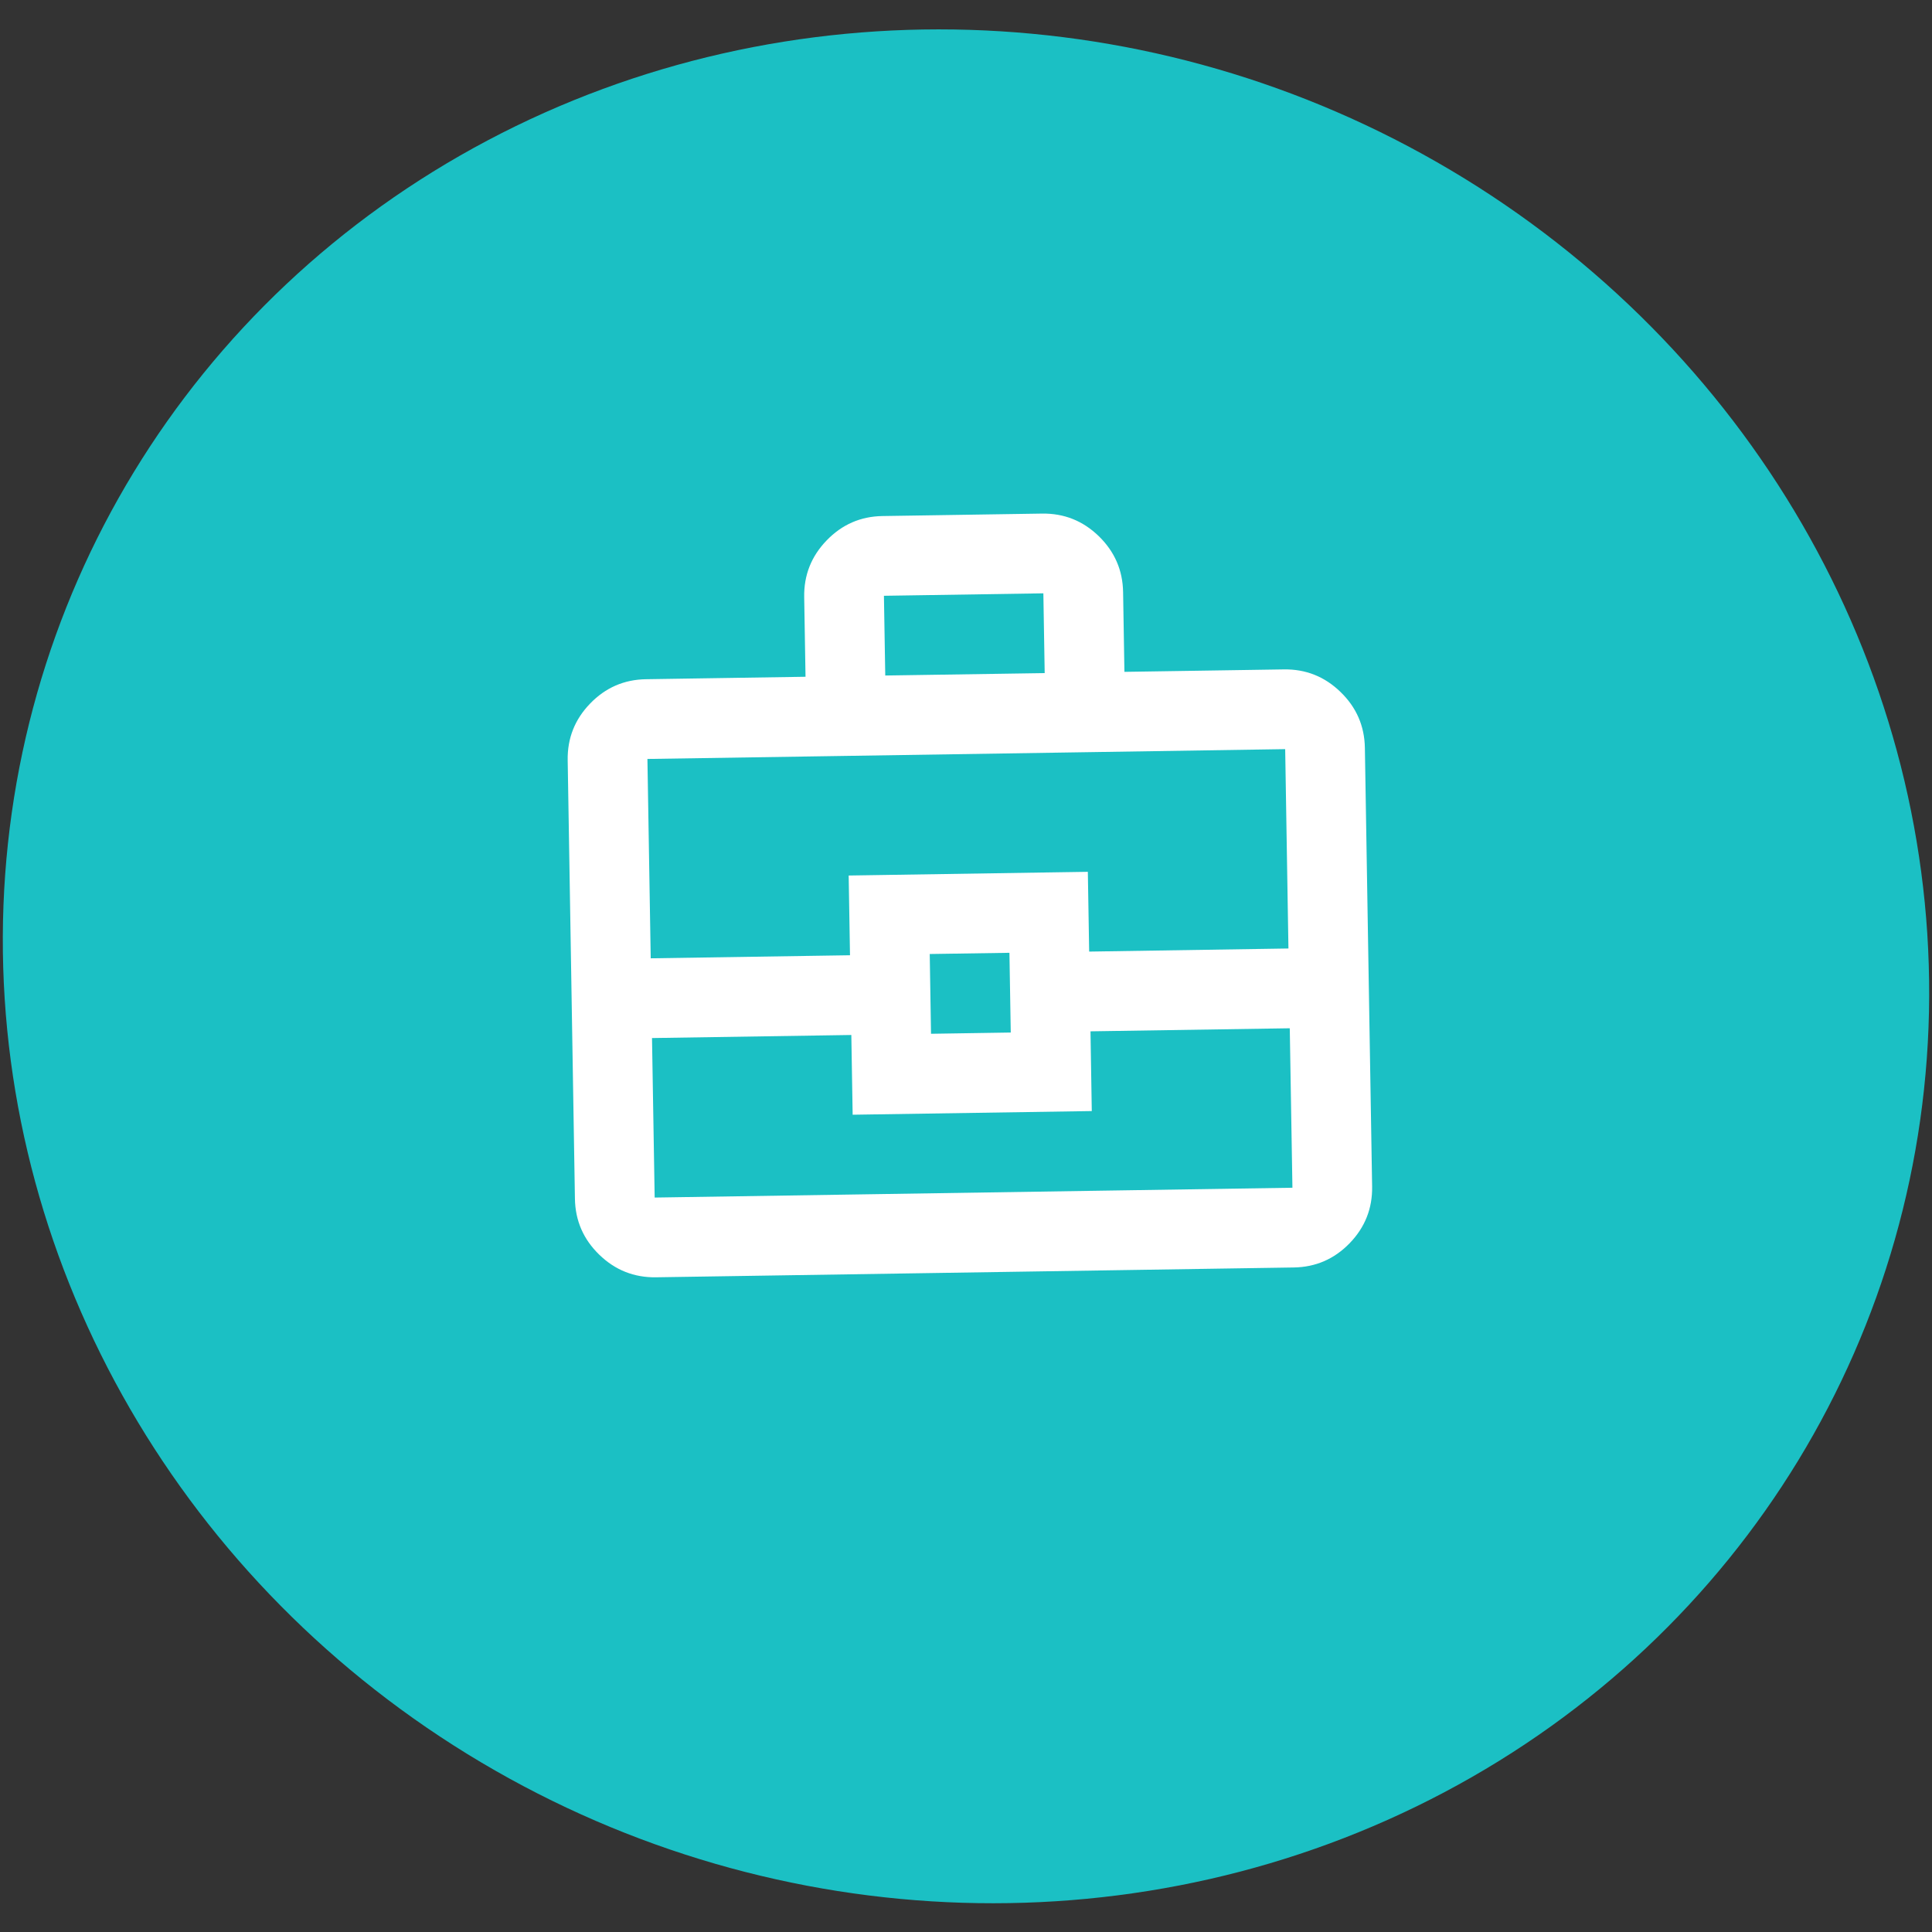
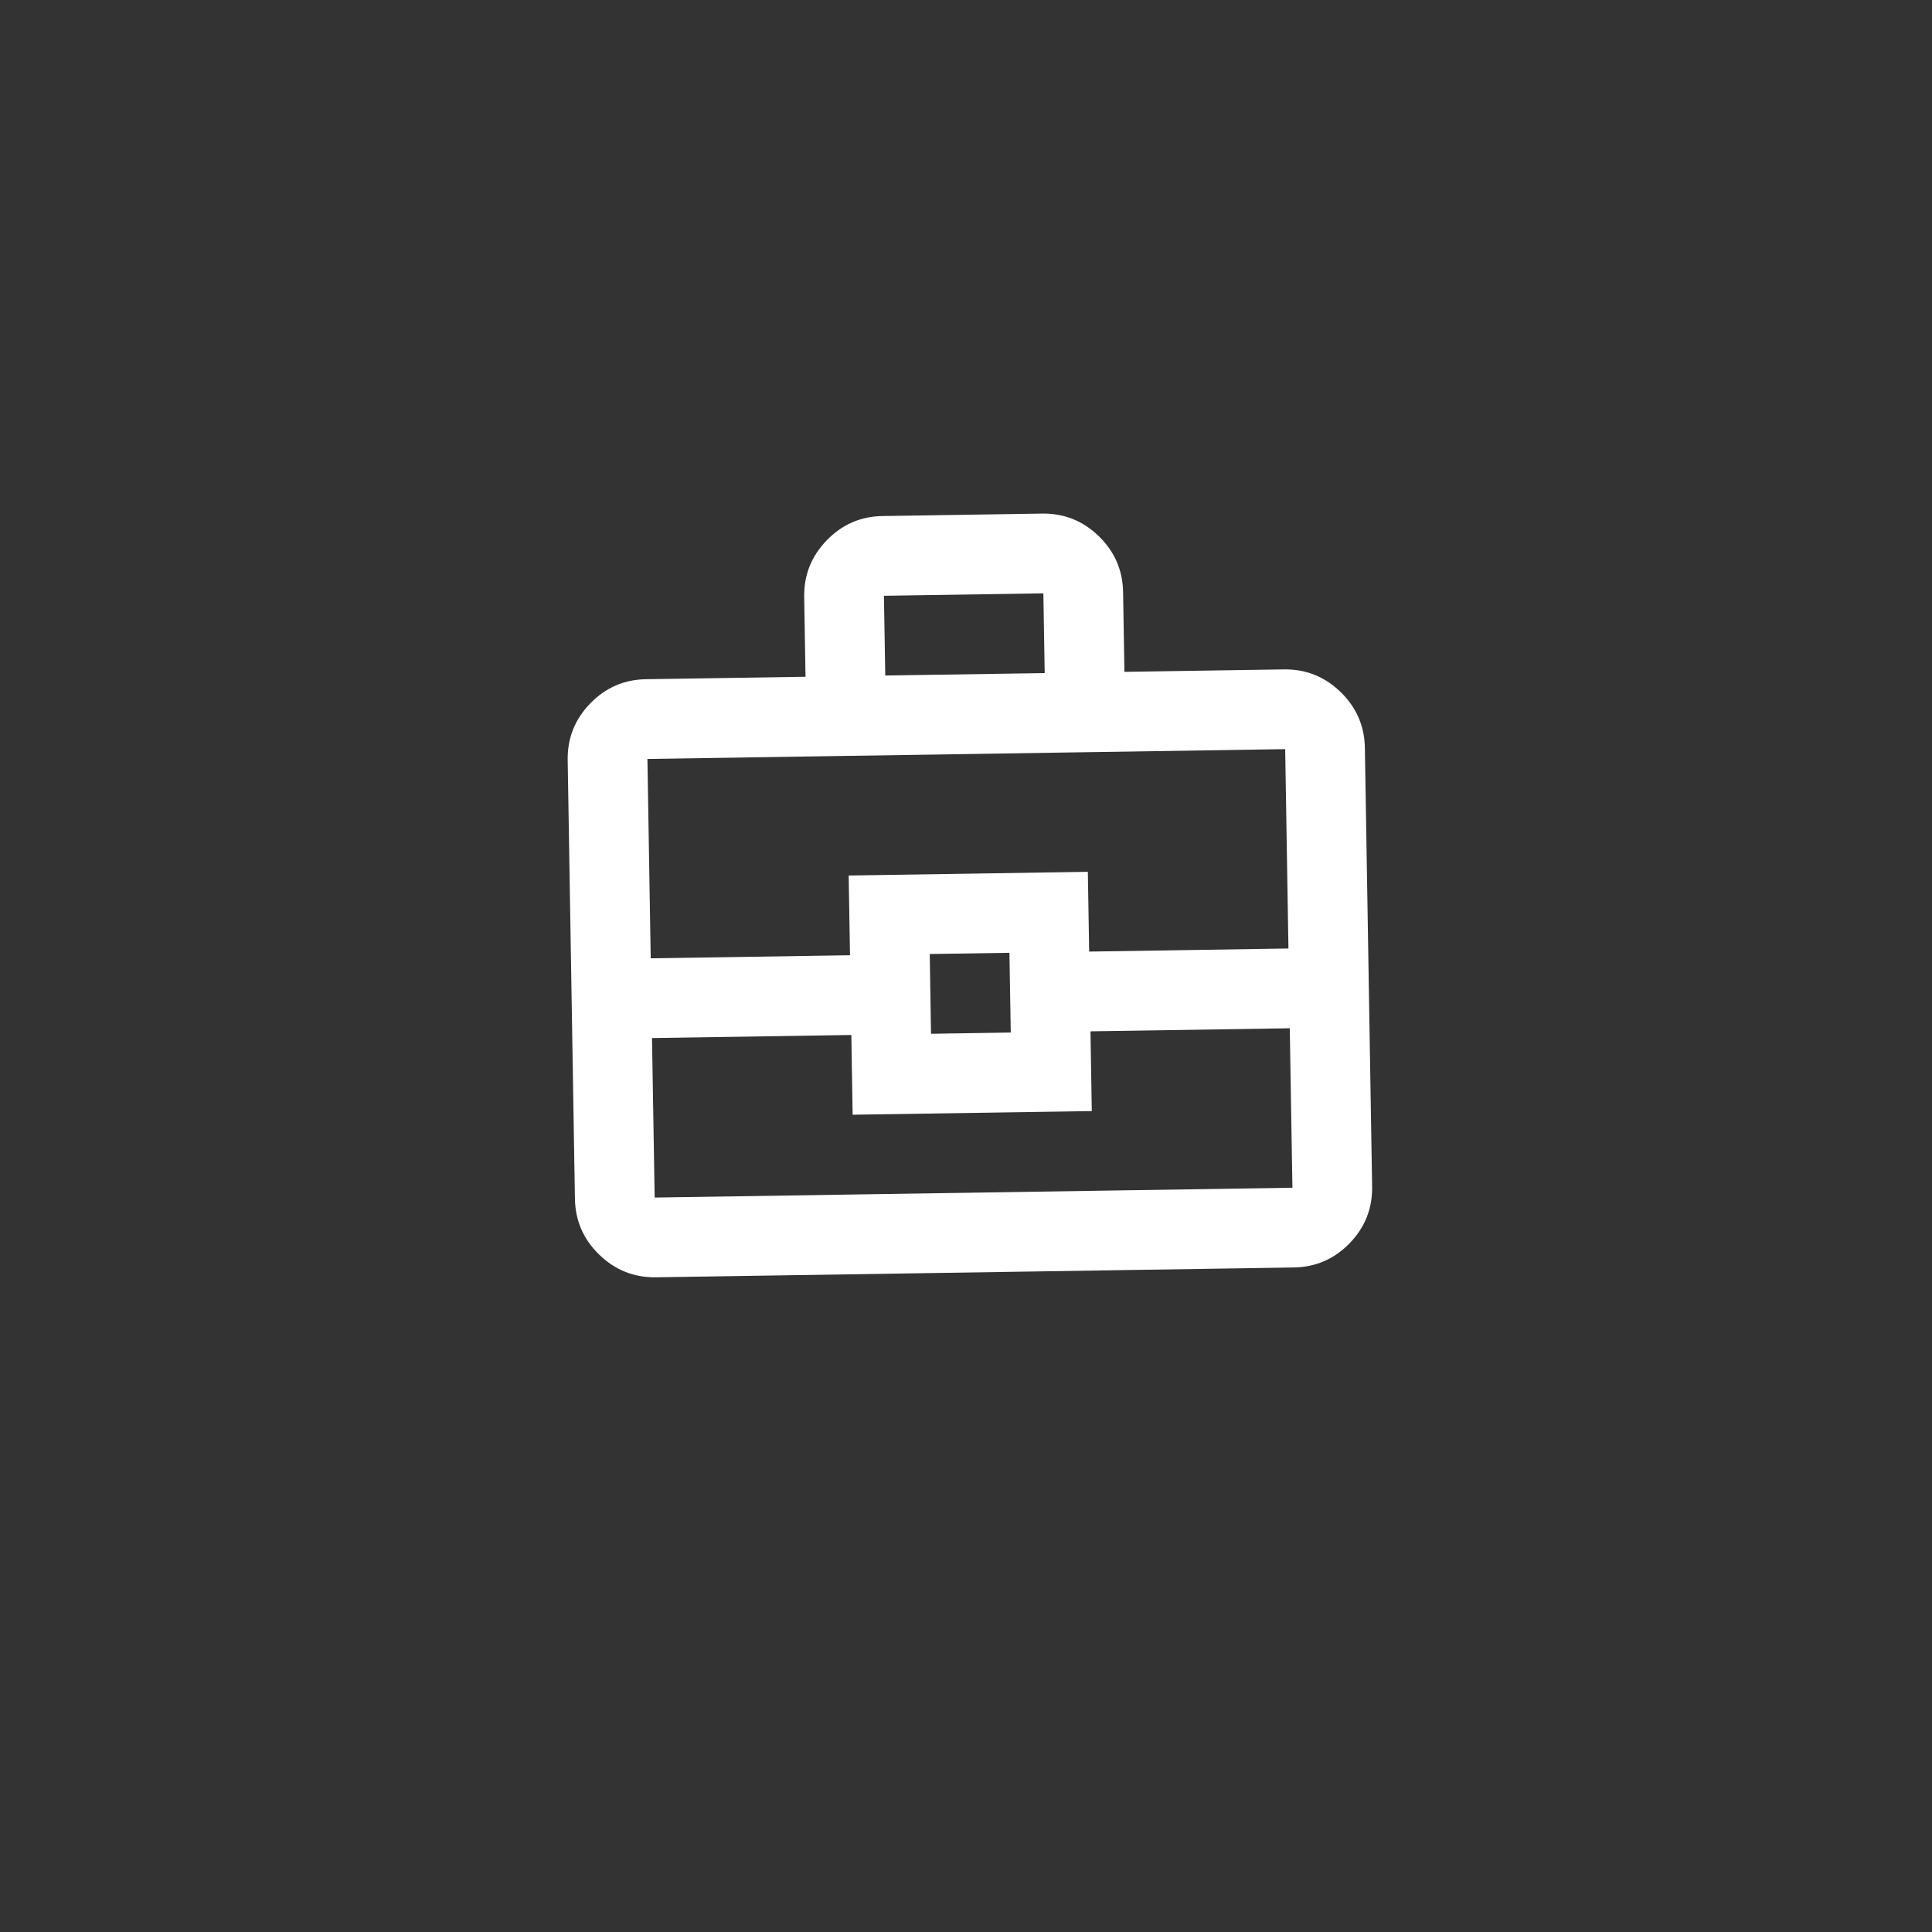
<svg xmlns="http://www.w3.org/2000/svg" width="48" height="48" viewBox="0 0 48 48" fill="none">
  <rect x="0" y="0" width="48" height="48" fill="#333333" stroke="none" />
-   <ellipse cx="23.93" cy="23.266" rx="23.93" ry="23.266" transform="matrix(1 0.031 -0.004 1 0.163 0)" fill="#1BC0C4" />
-   <path d="M16.298 31.734C15.753 31.742 15.283 31.555 14.889 31.173C14.495 30.791 14.293 30.328 14.284 29.783L14.104 18.887C14.095 18.342 14.281 17.872 14.663 17.478C15.044 17.084 15.507 16.883 16.052 16.875L20.013 16.814L19.98 14.833C19.971 14.288 20.158 13.819 20.539 13.425C20.921 13.03 21.384 12.829 21.928 12.821L25.89 12.76C26.434 12.752 26.904 12.938 27.298 13.32C27.692 13.703 27.894 14.166 27.903 14.711L27.936 16.692L31.897 16.631C32.441 16.623 32.911 16.809 33.305 17.192C33.7 17.574 33.901 18.037 33.91 18.582L34.09 29.479C34.099 30.023 33.913 30.493 33.532 30.887C33.15 31.281 32.687 31.482 32.142 31.49L16.298 31.734ZM21.994 16.783L25.955 16.723L25.922 14.741L21.961 14.802L21.994 16.783ZM32.044 25.547L27.093 25.623L27.125 27.604L21.184 27.695L21.151 25.714L16.199 25.79L16.265 29.753L32.11 29.509L32.044 25.547ZM23.131 25.684L25.112 25.653L25.079 23.672L23.099 23.702L23.131 25.684ZM16.167 23.809L21.118 23.733L21.085 21.752L27.027 21.66L27.06 23.642L32.011 23.565L31.93 18.612L16.085 18.856L16.167 23.809Z" fill="white" />
+   <path d="M16.298 31.734C15.753 31.742 15.283 31.555 14.889 31.173C14.495 30.791 14.293 30.328 14.284 29.783L14.104 18.887C14.095 18.342 14.281 17.872 14.663 17.478C15.044 17.084 15.507 16.883 16.052 16.875L20.013 16.814L19.98 14.833C19.971 14.288 20.158 13.819 20.539 13.425C20.921 13.03 21.384 12.829 21.928 12.821L25.89 12.76C26.434 12.752 26.904 12.938 27.298 13.32C27.692 13.703 27.894 14.166 27.903 14.711L27.936 16.692L31.897 16.631C32.441 16.623 32.911 16.809 33.305 17.192C33.7 17.574 33.901 18.037 33.91 18.582L34.09 29.479C34.099 30.023 33.913 30.493 33.532 30.887C33.15 31.281 32.687 31.482 32.142 31.49L16.298 31.734ZM21.994 16.783L25.955 16.723L25.922 14.741L21.961 14.802L21.994 16.783ZM32.044 25.547L27.093 25.623L27.125 27.604L21.184 27.695L21.151 25.714L16.199 25.79L16.265 29.753L32.11 29.509L32.044 25.547ZM23.131 25.684L25.112 25.653L25.079 23.672L23.099 23.702L23.131 25.684M16.167 23.809L21.118 23.733L21.085 21.752L27.027 21.66L27.06 23.642L32.011 23.565L31.93 18.612L16.085 18.856L16.167 23.809Z" fill="white" />
</svg>